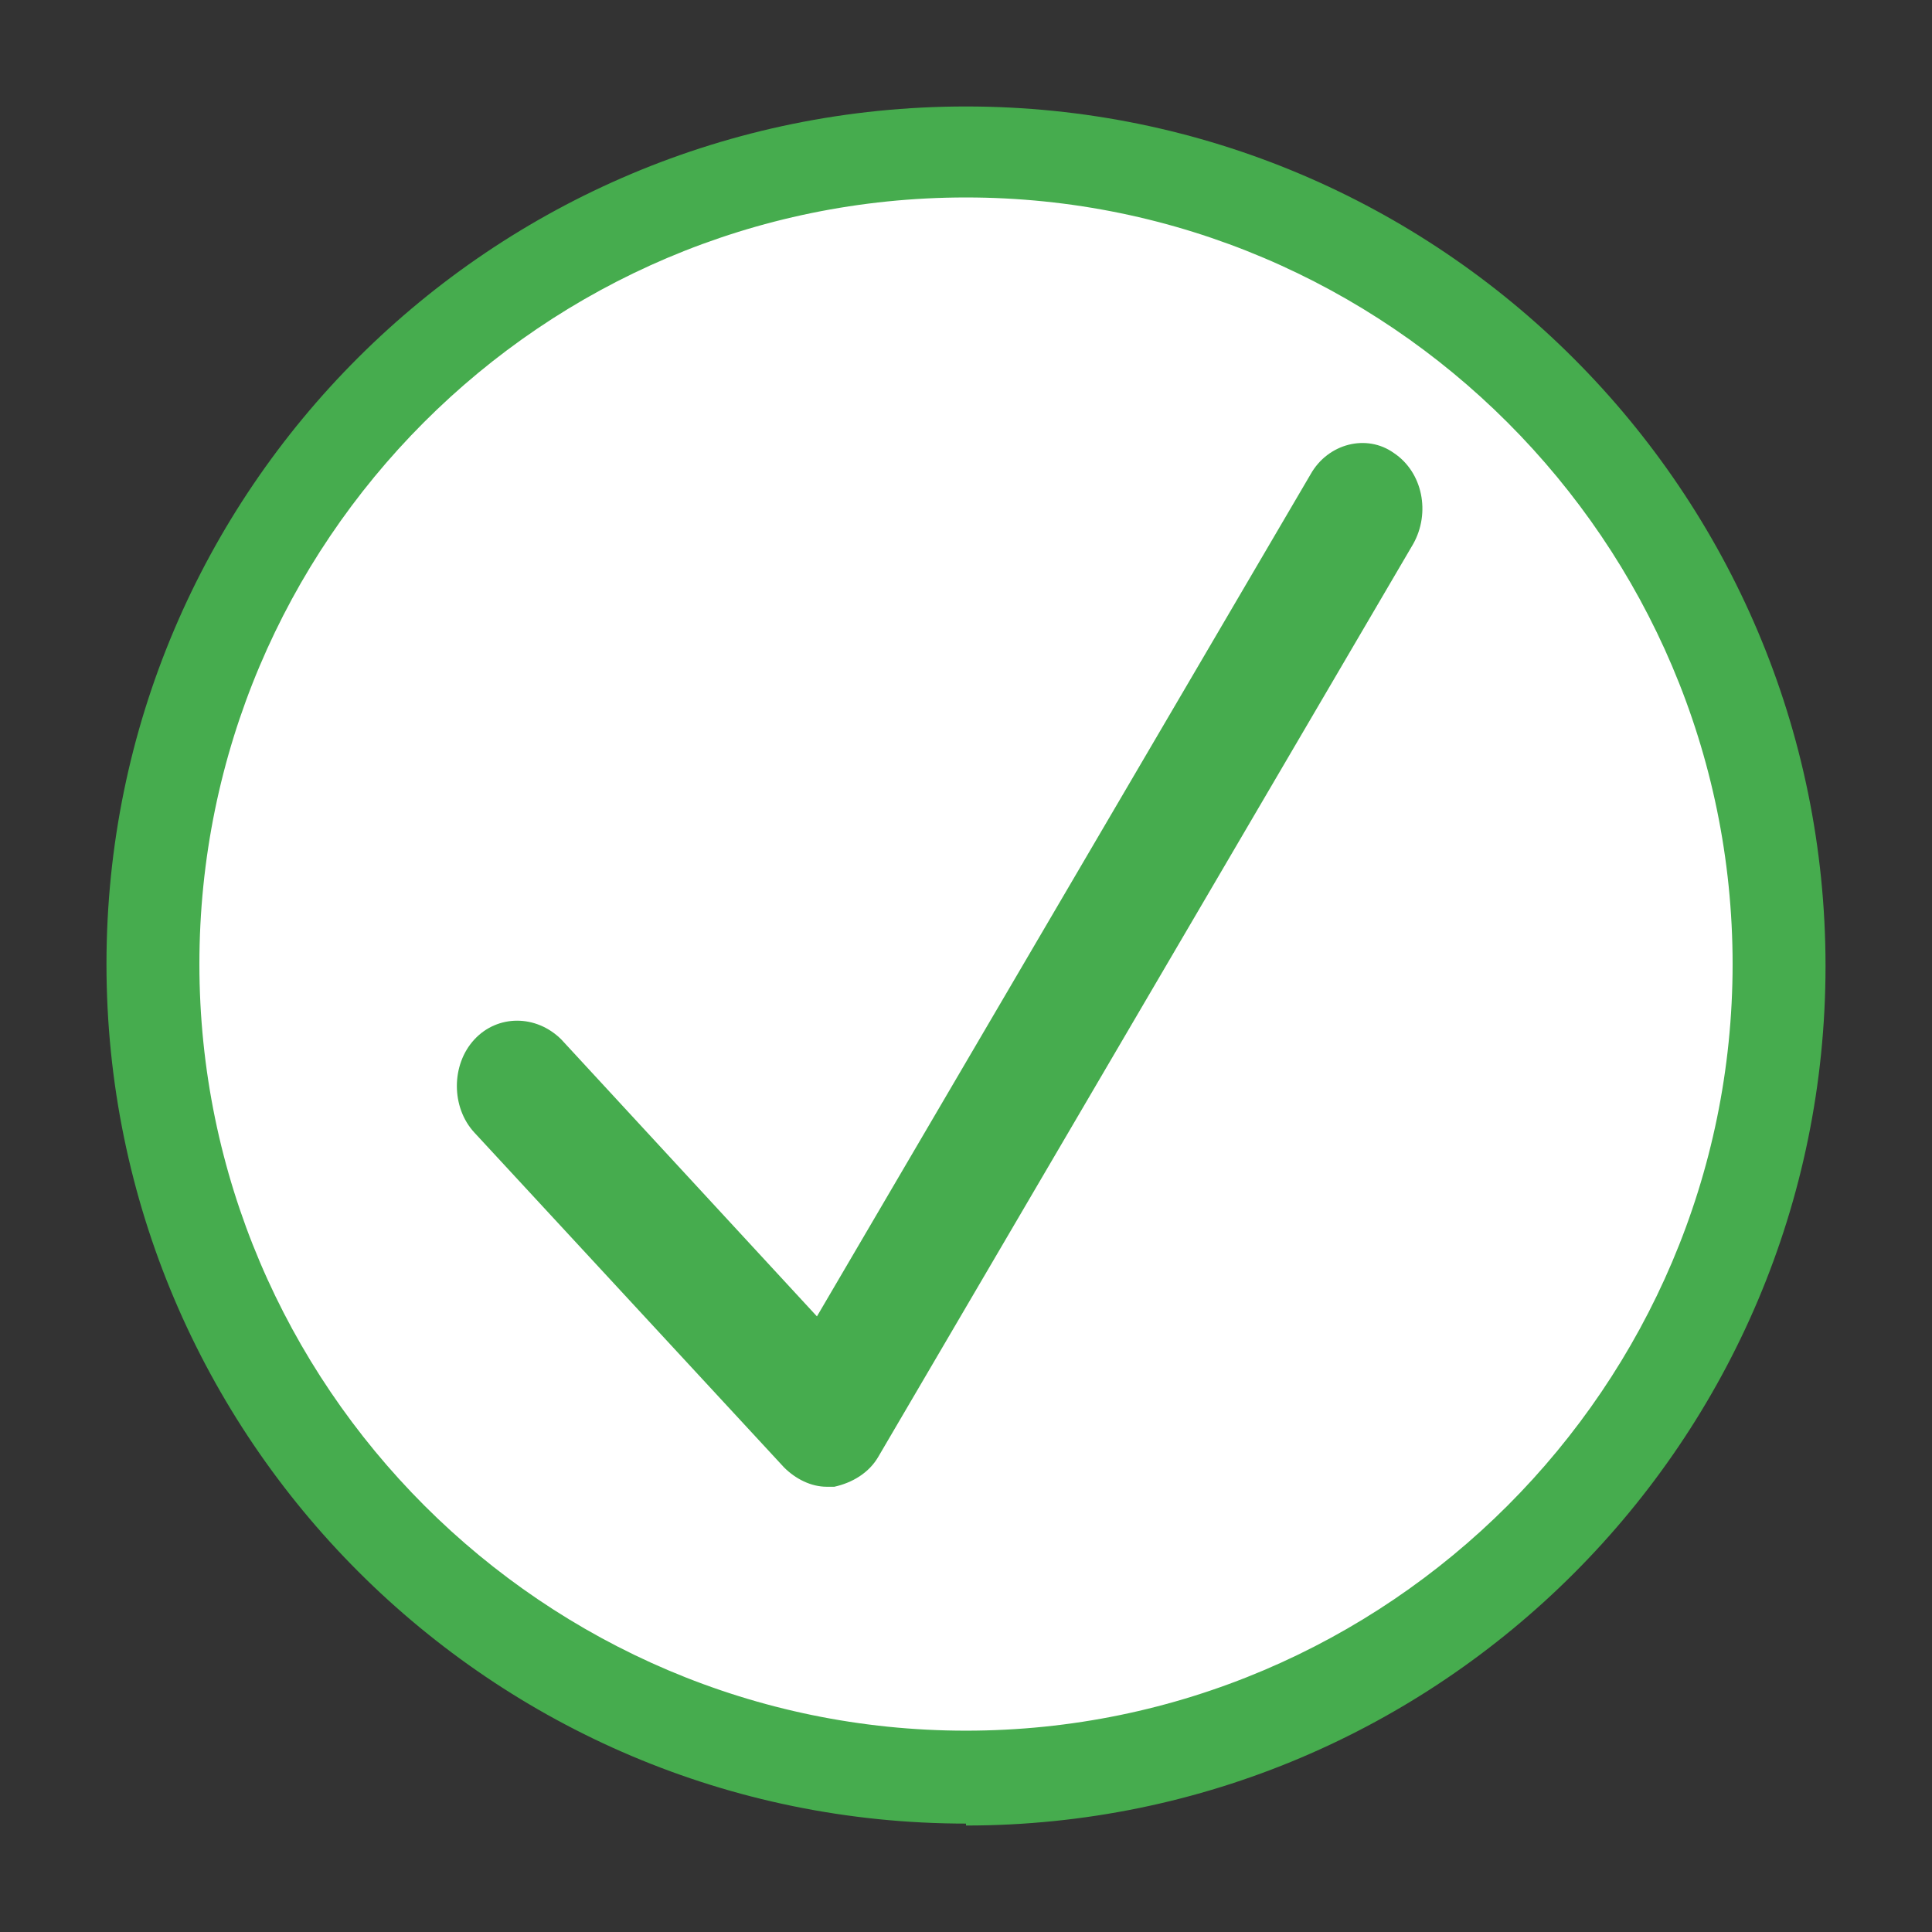
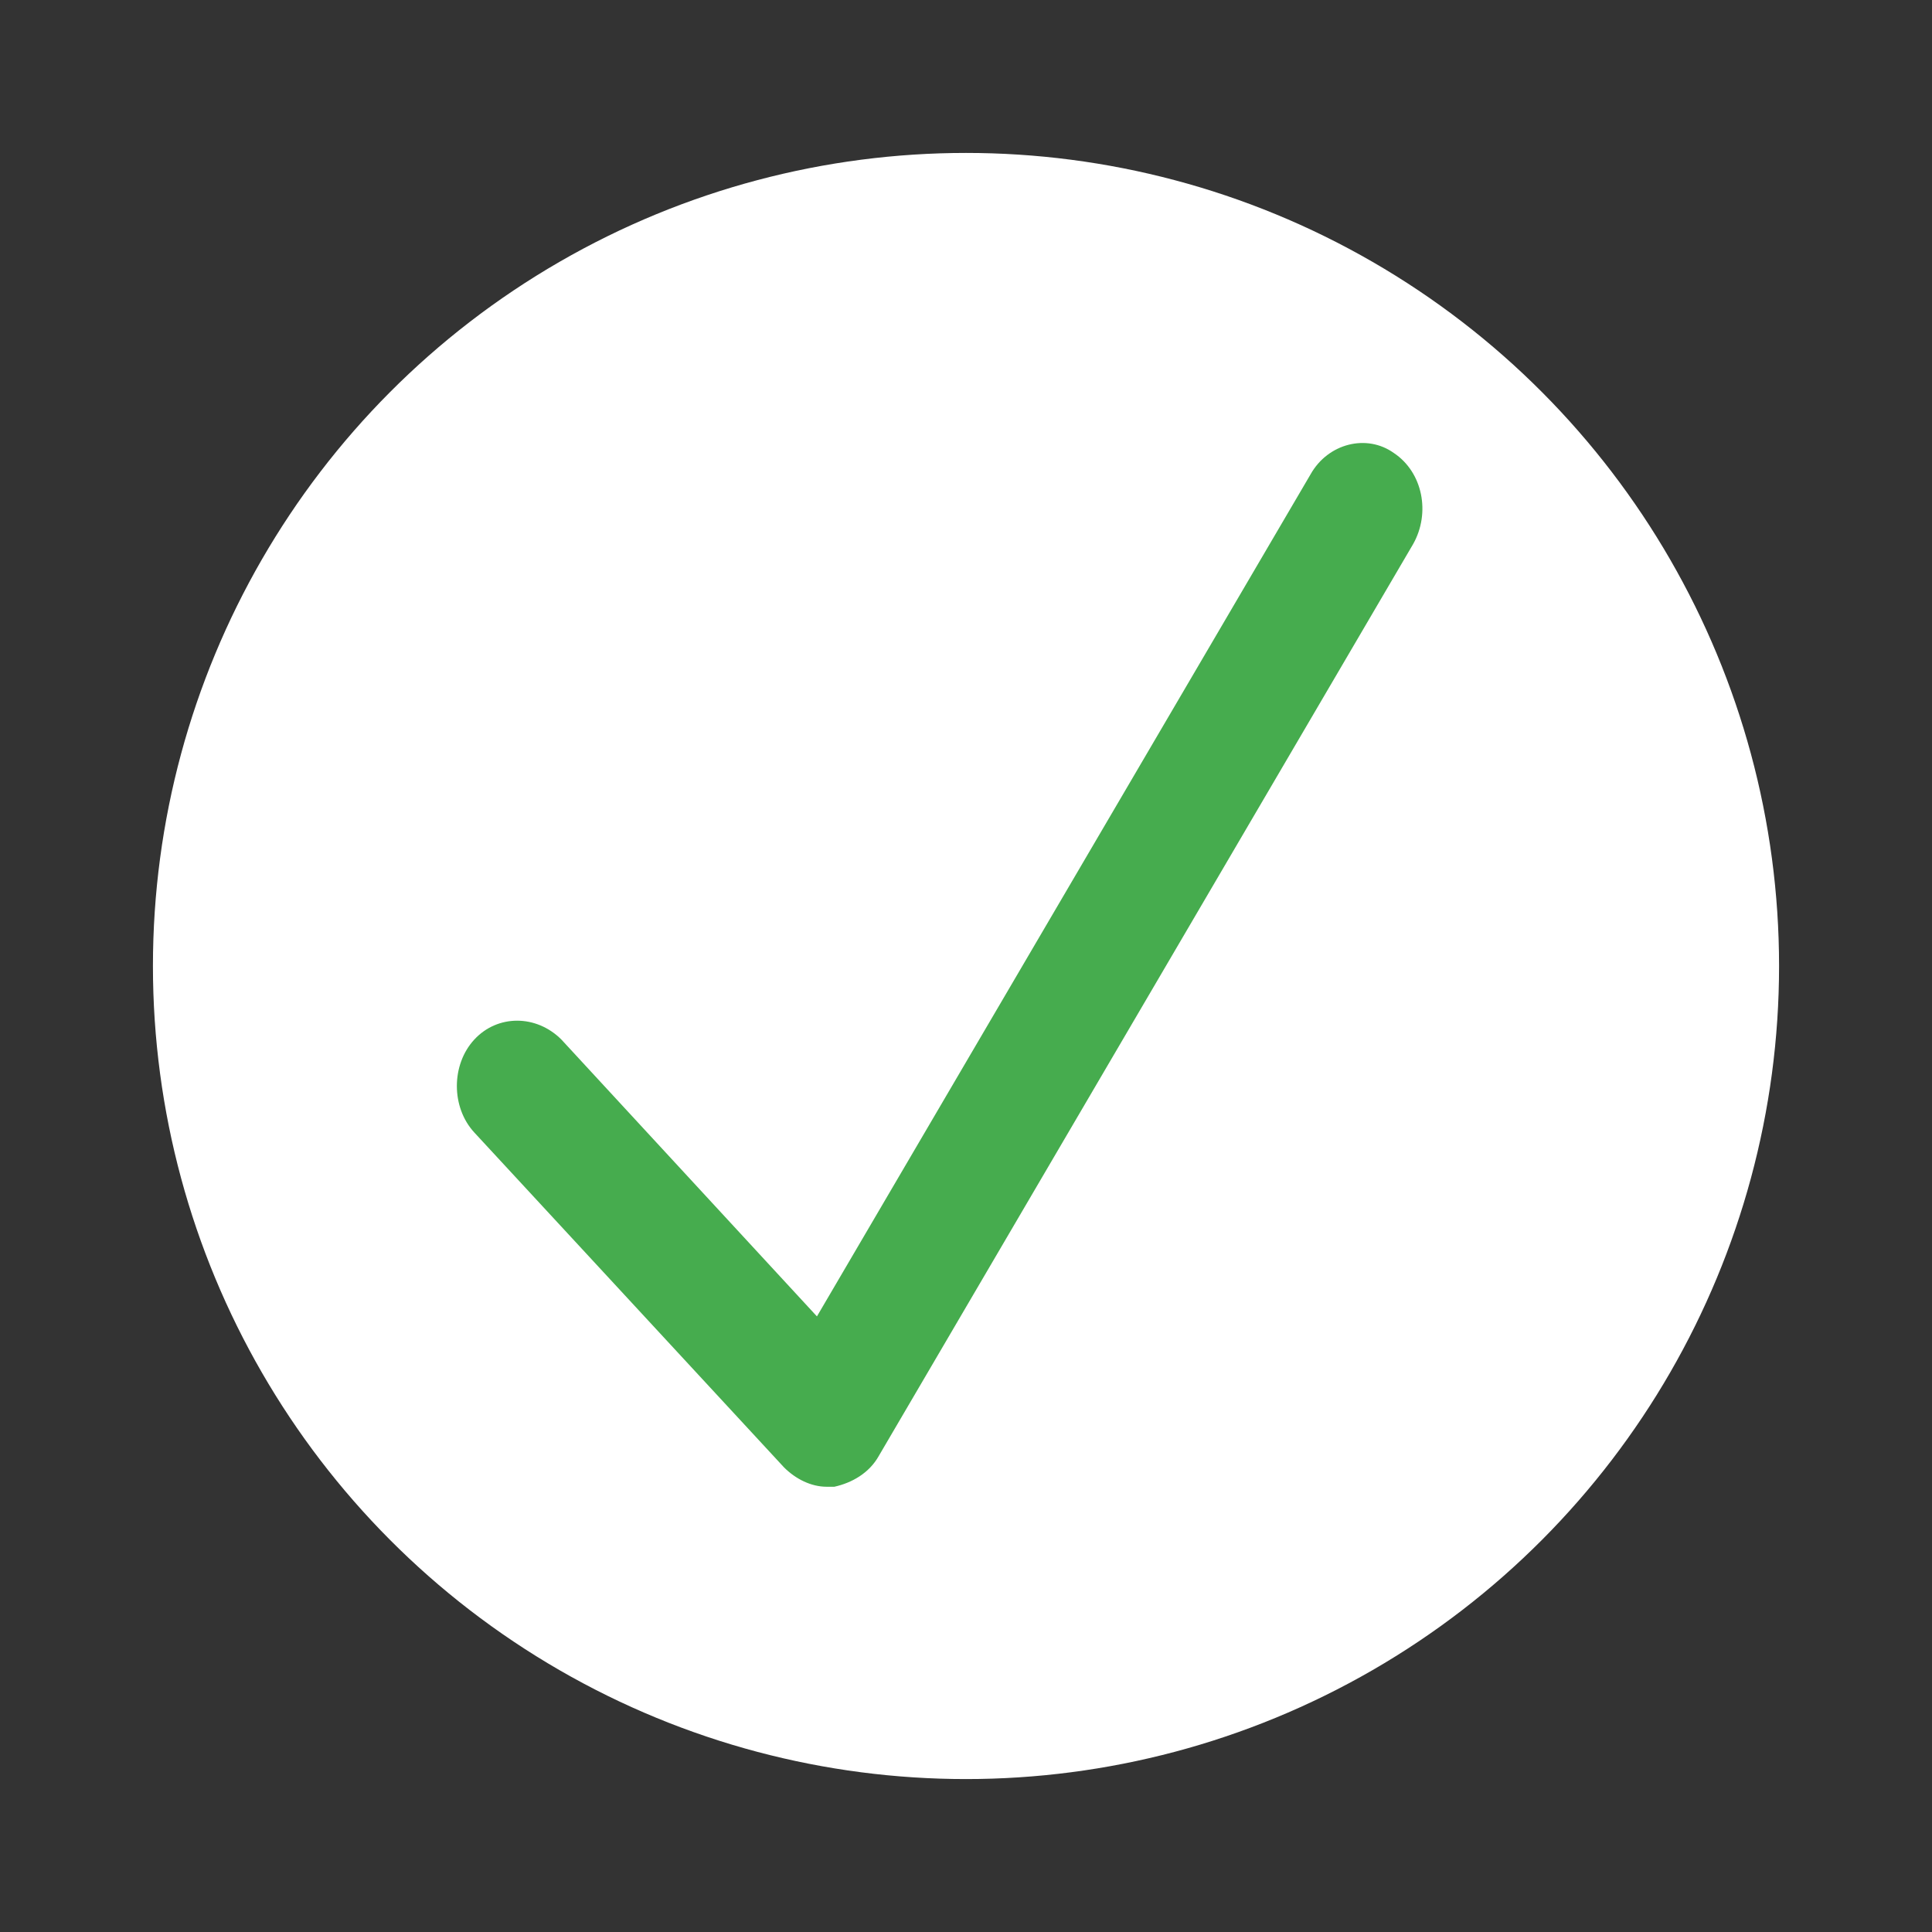
<svg xmlns="http://www.w3.org/2000/svg" id="Ebene_1" version="1.1" viewBox="0 0 99.8 99.8">
  <rect x="0" y="0" width="99.8" height="99.8" fill="#333333" stroke="none" />
  <defs>
    <style>
      .st0 {
        fill: #46ac4e;
      }

      .st1 {
        fill: #fff;
      }

      .st2, .st3 {
        fill: none;
        stroke: #302d7d;
        stroke-miterlimit: 10;
        stroke-width: .2px;
      }

      .st3 {
        stroke-dasharray: 2 2;
      }

      .st4 {
        fill: #be1823;
      }

      .st5 {
        display: none;
      }
    </style>
  </defs>
  <g class="st5">
    <g>
-       <rect class="st4" x="7.6" y="87.2" width="5" height="20.4" transform="translate(107.5 87.3) rotate(90)" />
      <rect class="st4" x="7.6" y="-7.8" width="5" height="20.4" transform="translate(12.5 -7.7) rotate(90)" />
      <rect class="st4" x="87.2" y="87.2" width="5" height="20.4" transform="translate(187.1 7.7) rotate(90)" />
      <rect class="st4" x="94.9" y="79.4" width="5" height="20.4" transform="translate(194.8 179.3) rotate(180)" />
      <rect class="st4" x="94.9" y="-.1" width="5" height="20.4" transform="translate(194.8 20.2) rotate(180)" />
      <rect class="st4" x="-.1" y="79.4" width="5" height="20.4" transform="translate(4.8 179.3) rotate(180)" />
      <rect class="st4" x="-.1" y="-.1" width="5" height="20.4" transform="translate(4.8 20.2) rotate(180)" />
-       <rect class="st4" x="87.2" y="-7.8" width="5" height="20.4" transform="translate(92.1 -87.3) rotate(90)" />
    </g>
    <g>
      <polyline class="st2" points="94.9 93.9 94.9 94.9 93.9 94.9" />
      <line class="st3" x1="91.8" y1="94.9" x2="6.9" y2="94.9" />
      <polyline class="st2" points="5.9 94.9 4.9 94.9 4.9 93.9" />
      <line class="st3" x1="4.9" y1="91.8" x2="4.9" y2="6.9" />
      <polyline class="st2" points="4.9 5.9 4.9 4.9 5.9 4.9" />
-       <line class="st3" x1="8" y1="4.9" x2="92.8" y2="4.9" />
      <polyline class="st2" points="93.9 4.9 94.9 4.9 94.9 5.9" />
-       <line class="st3" x1="94.9" y1="8" x2="94.9" y2="92.8" />
    </g>
  </g>
  <g>
    <g>
      <circle class="st1" cx="49.9" cy="49.9" r="42" />
-       <path class="st0" d="M49.9,94.2c-24.5,0-44.4-19.9-44.4-44.4S25.4,5.5,49.9,5.5s44.4,19.9,44.4,44.4-19.9,44.4-44.4,44.4ZM49.9,10.2c-21.9,0-39.6,17.8-39.6,39.6s17.8,39.6,39.6,39.6,39.6-17.8,39.6-39.6S71.7,10.2,49.9,10.2Z" />
    </g>
    <path class="st0" d="M42.7,76.8c-.8,0-1.6-.4-2.2-1l-16-17.3c-1.2-1.3-1.2-3.5,0-4.8,1.2-1.3,3.2-1.3,4.5,0l13.2,14.3,25.5-43.5c.9-1.6,2.9-2.1,4.3-1.1,1.5,1,1.9,3.1,1,4.7l-27.6,47.1c-.5.9-1.4,1.4-2.3,1.6-.1,0-.2,0-.3,0Z" />
  </g>
</svg>